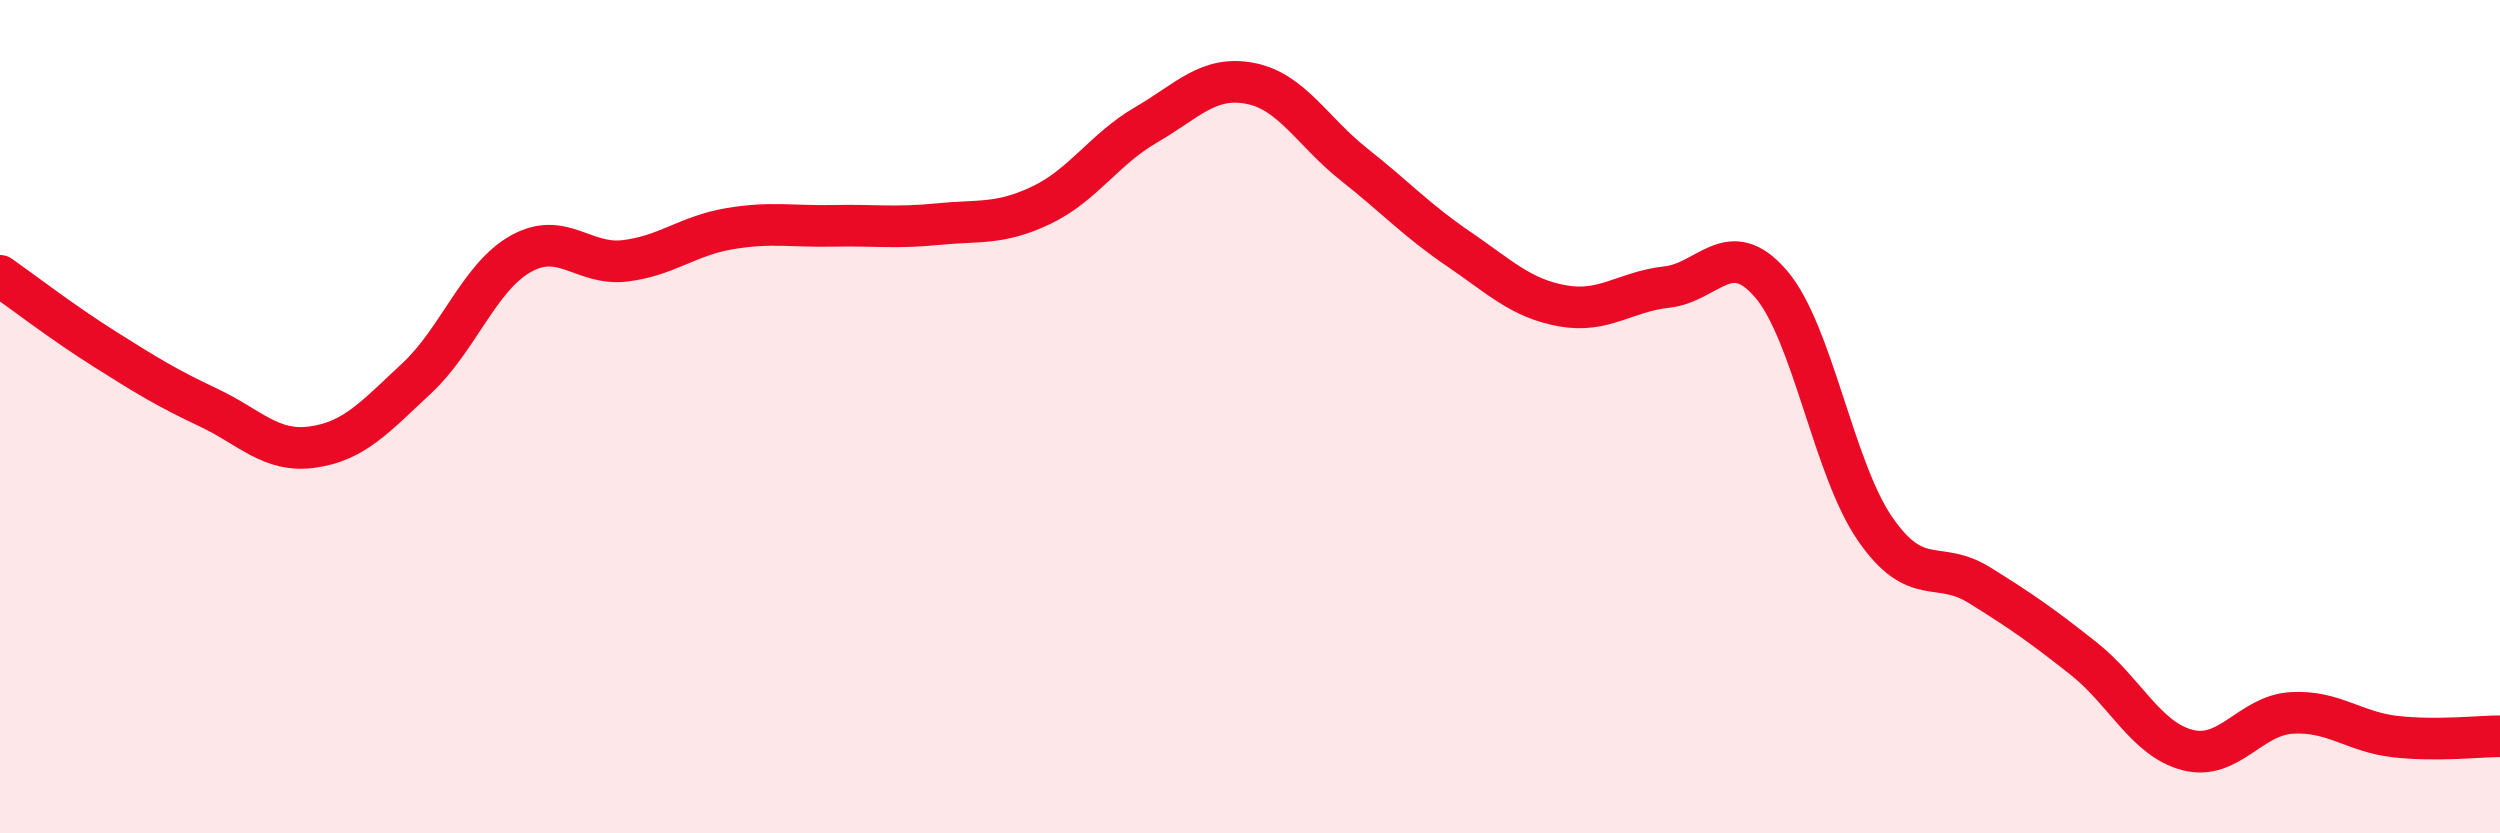
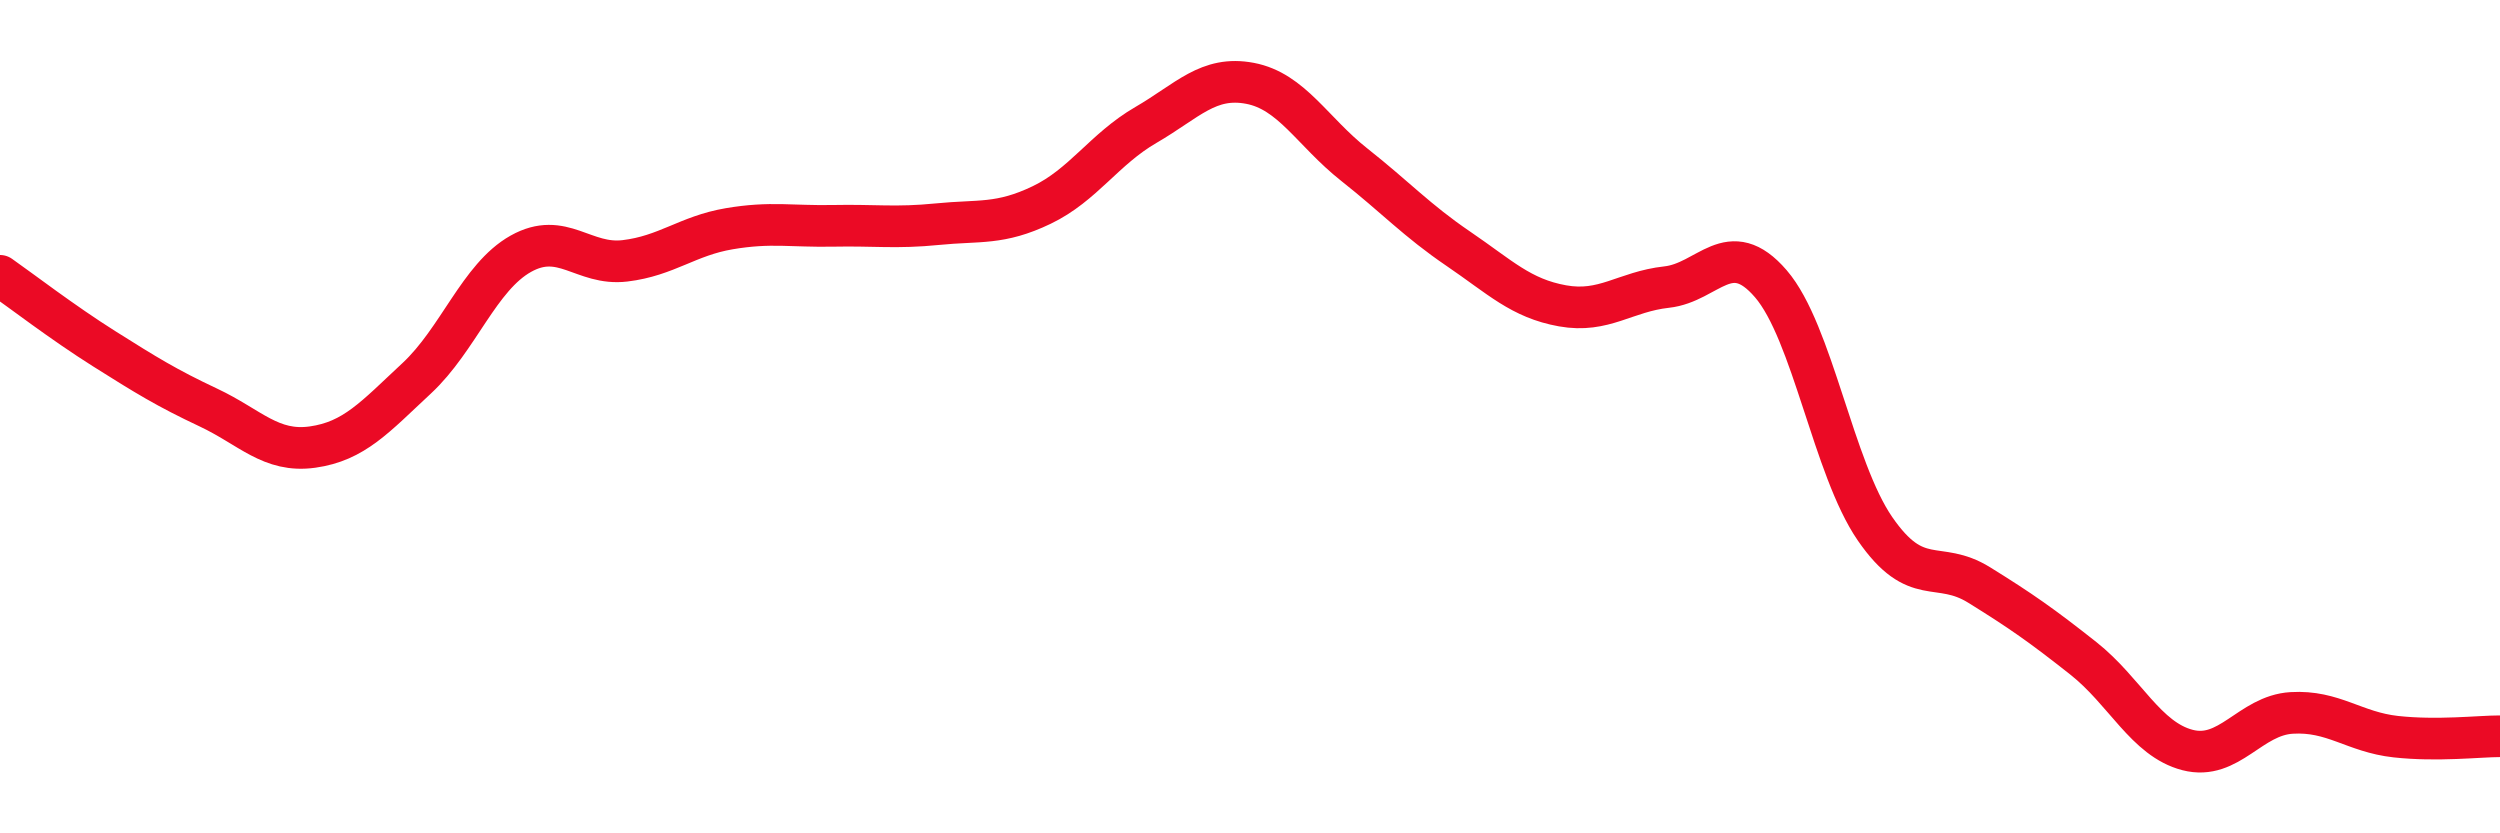
<svg xmlns="http://www.w3.org/2000/svg" width="60" height="20" viewBox="0 0 60 20">
-   <path d="M 0,6.62 C 0.5,6.97 1.5,7.74 2.5,8.37 C 3.5,9 4,9.31 5,9.78 C 6,10.25 6.5,10.87 7.5,10.73 C 8.5,10.59 9,10.01 10,9.08 C 11,8.15 11.5,6.65 12.5,6.09 C 13.5,5.53 14,6.38 15,6.26 C 16,6.14 16.5,5.66 17.5,5.49 C 18.5,5.32 19,5.44 20,5.42 C 21,5.4 21.5,5.48 22.5,5.38 C 23.5,5.28 24,5.4 25,4.92 C 26,4.44 26.5,3.58 27.5,3 C 28.5,2.42 29,1.81 30,2 C 31,2.19 31.5,3.16 32.5,3.95 C 33.5,4.74 34,5.29 35,5.97 C 36,6.65 36.5,7.16 37.5,7.34 C 38.5,7.52 39,7 40,6.89 C 41,6.78 41.5,5.65 42.5,6.81 C 43.5,7.97 44,11.24 45,12.69 C 46,14.14 46.5,13.42 47.5,14.04 C 48.5,14.66 49,15.01 50,15.8 C 51,16.59 51.5,17.74 52.5,18 C 53.5,18.26 54,17.17 55,17.11 C 56,17.05 56.5,17.57 57.5,17.68 C 58.5,17.79 59.5,17.67 60,17.67L60 20L0 20Z" fill="#EB0A25" opacity="0.1" stroke-linecap="round" stroke-linejoin="round" />
  <path d="M 0,6.62 C 0.5,6.97 1.5,7.74 2.5,8.37 C 3.5,9 4,9.31 5,9.78 C 6,10.25 6.5,10.87 7.5,10.73 C 8.5,10.59 9,10.01 10,9.08 C 11,8.15 11.5,6.65 12.5,6.09 C 13.5,5.53 14,6.38 15,6.26 C 16,6.14 16.5,5.66 17.5,5.49 C 18.5,5.32 19,5.44 20,5.42 C 21,5.4 21.5,5.48 22.5,5.38 C 23.5,5.28 24,5.4 25,4.92 C 26,4.44 26.5,3.58 27.5,3 C 28.5,2.42 29,1.81 30,2 C 31,2.19 31.5,3.16 32.5,3.95 C 33.5,4.74 34,5.29 35,5.97 C 36,6.65 36.5,7.16 37.5,7.34 C 38.5,7.52 39,7 40,6.89 C 41,6.78 41.5,5.65 42.5,6.81 C 43.5,7.97 44,11.24 45,12.69 C 46,14.14 46.5,13.42 47.5,14.04 C 48.5,14.66 49,15.01 50,15.8 C 51,16.59 51.5,17.74 52.5,18 C 53.5,18.26 54,17.17 55,17.11 C 56,17.05 56.5,17.57 57.5,17.68 C 58.5,17.79 59.5,17.67 60,17.67" stroke="#EB0A25" stroke-width="1" fill="none" stroke-linecap="round" stroke-linejoin="round" />
</svg>